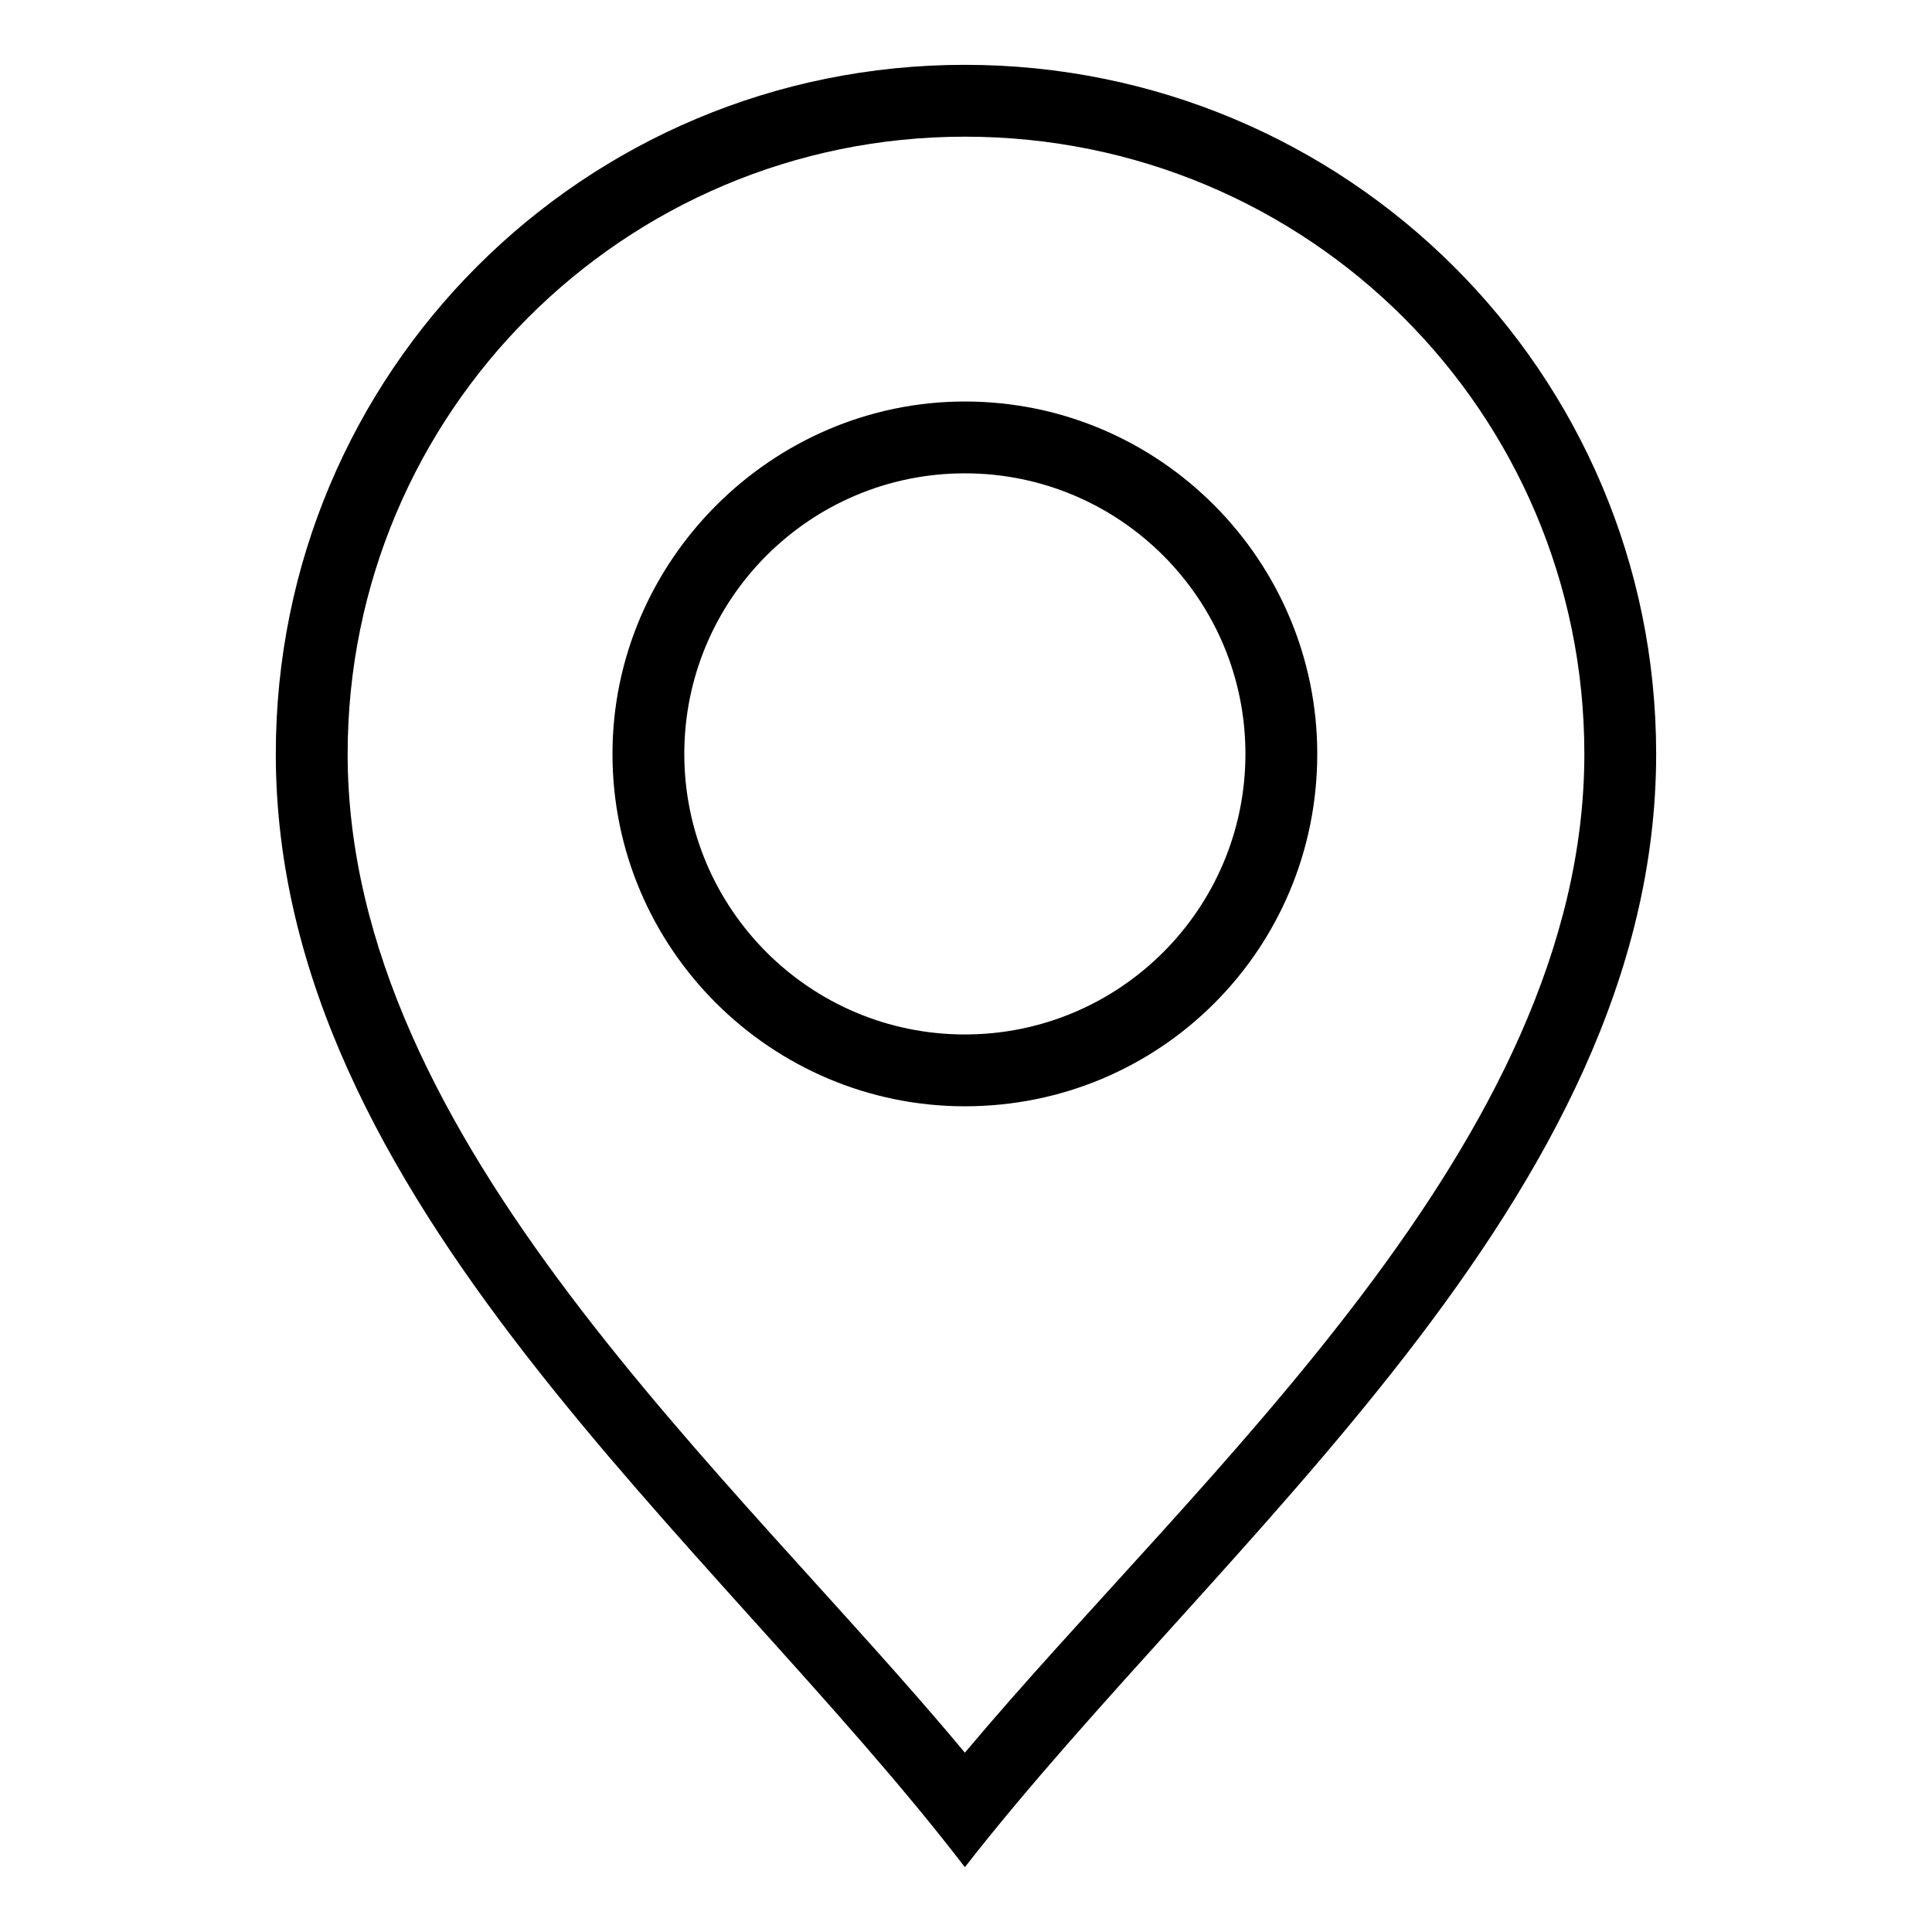
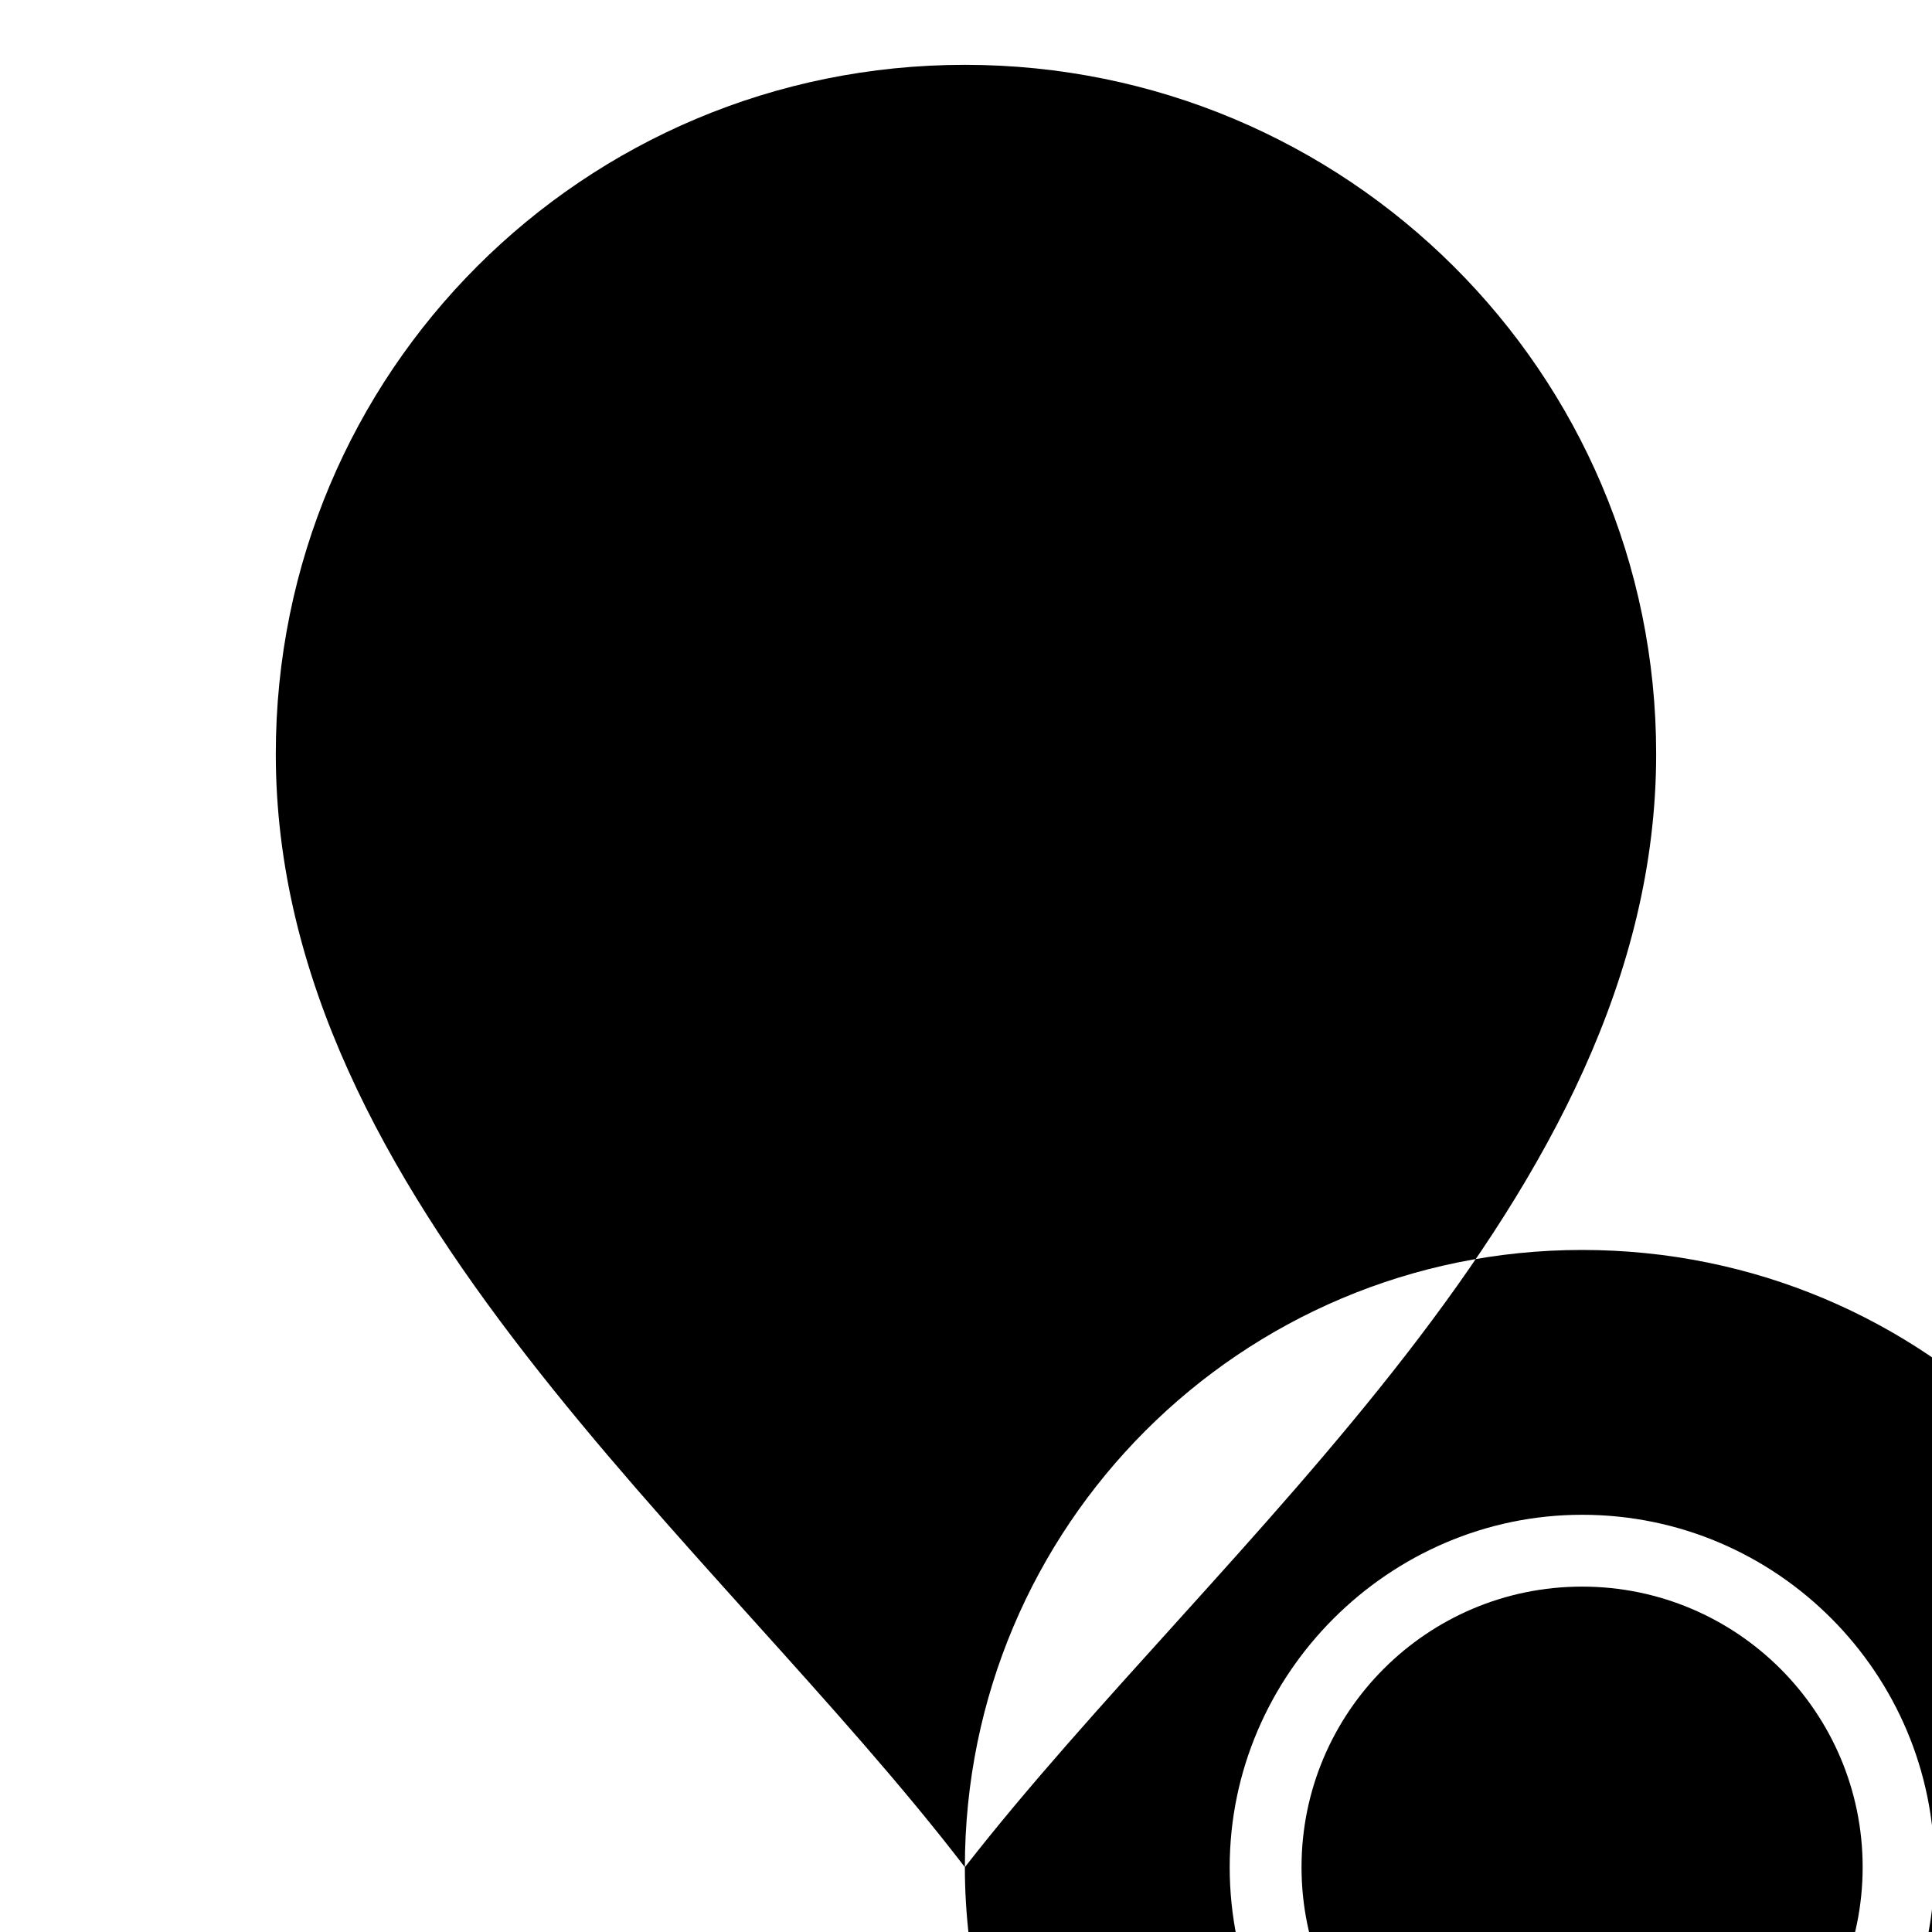
<svg xmlns="http://www.w3.org/2000/svg" fill="#000000" width="800px" height="800px" version="1.1" viewBox="144 144 512 512">
-   <path d="m399.7 638.82c67.215-86.25 183.2-177.25 183.2-295.03 0-101.12-82.086-182.61-183.2-182.61-101.12 0-182.61 81.488-182.61 182.61 0 118.37 115.99 208.19 182.61 295.03zm-163.57-295.03c0-90.41 73.164-163.57 163.57-163.57 91.008 0 164.17 73.164 164.17 163.57 0 102.9-102.31 190.94-164.17 264.69-61.266-73.758-163.57-161.79-163.57-264.69zm163.57-93.387c-51.152 0-93.387 42.23-93.387 93.387 0 51.75 42.23 93.387 93.387 93.387 51.75 0 93.387-41.637 93.387-93.387 0-51.152-41.637-93.387-93.387-93.387zm0 19.035c41.043 0 74.352 33.309 74.352 74.352 0 41.043-33.309 74.352-74.352 74.352s-74.352-33.309-74.352-74.352c0-41.043 33.309-74.352 74.352-74.352z" fill-rule="evenodd" />
+   <path d="m399.7 638.82c67.215-86.25 183.2-177.25 183.2-295.03 0-101.12-82.086-182.61-183.2-182.61-101.12 0-182.61 81.488-182.61 182.61 0 118.37 115.99 208.19 182.61 295.03zc0-90.41 73.164-163.57 163.57-163.57 91.008 0 164.17 73.164 164.17 163.57 0 102.9-102.31 190.94-164.17 264.69-61.266-73.758-163.57-161.79-163.57-264.69zm163.57-93.387c-51.152 0-93.387 42.23-93.387 93.387 0 51.75 42.23 93.387 93.387 93.387 51.75 0 93.387-41.637 93.387-93.387 0-51.152-41.637-93.387-93.387-93.387zm0 19.035c41.043 0 74.352 33.309 74.352 74.352 0 41.043-33.309 74.352-74.352 74.352s-74.352-33.309-74.352-74.352c0-41.043 33.309-74.352 74.352-74.352z" fill-rule="evenodd" />
</svg>